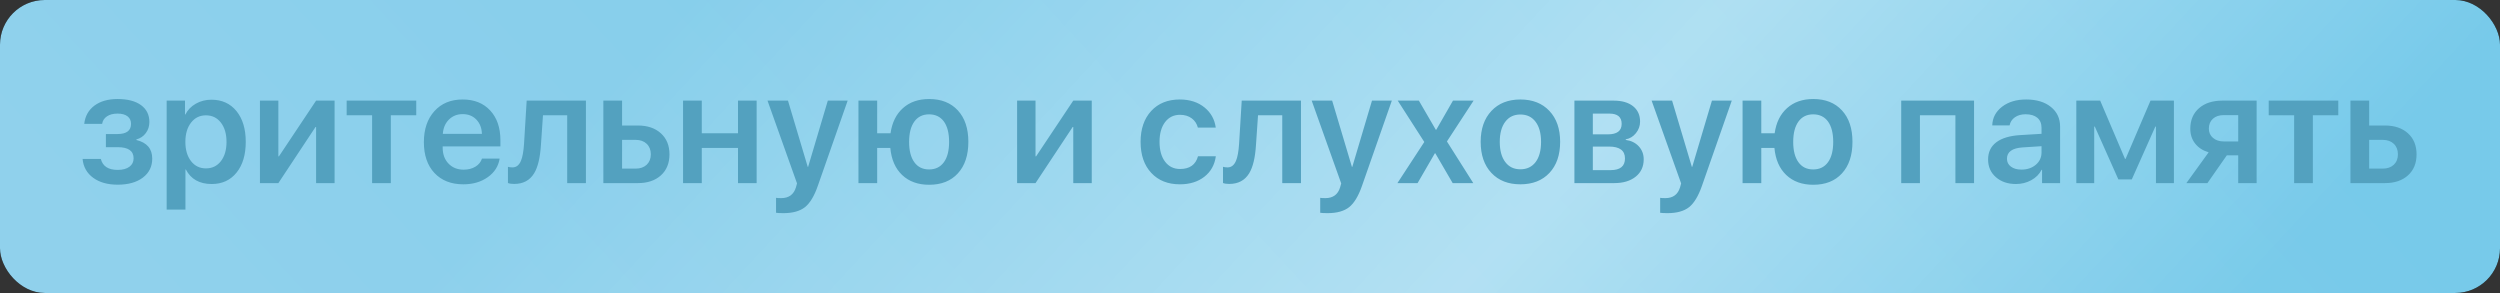
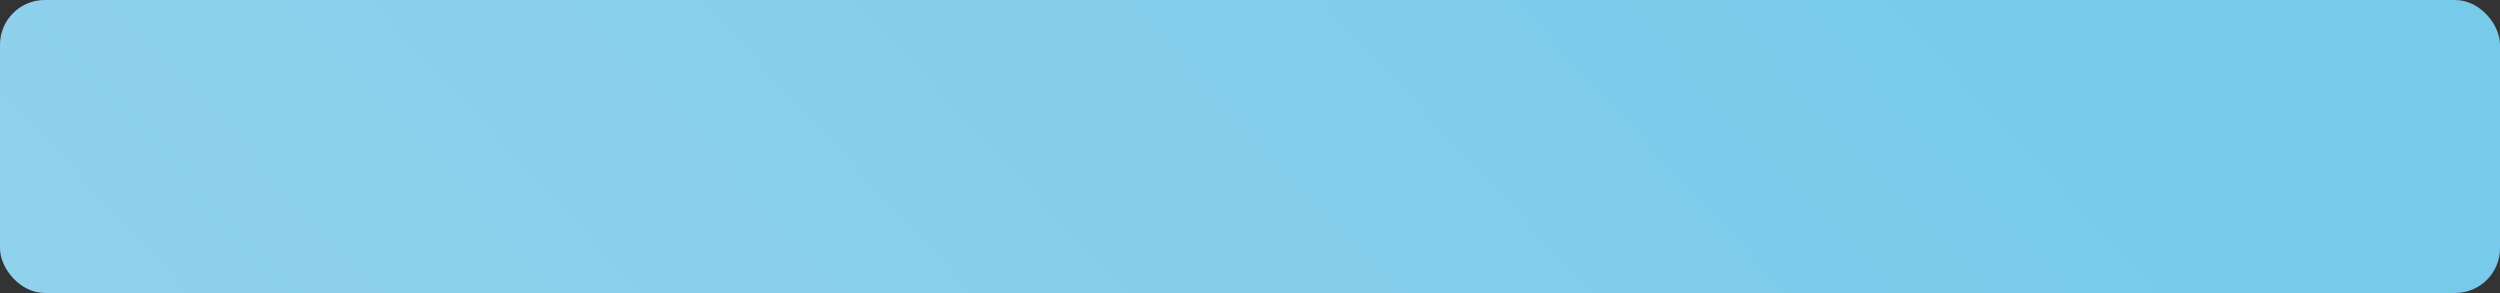
<svg xmlns="http://www.w3.org/2000/svg" width="256" height="30" viewBox="0 0 256 30" fill="none">
  <rect x="0" y="0" width="256" height="30" fill="#333333" stroke="none" />
-   <rect width="256" height="30" rx="4.581" fill="black" />
  <rect width="256" height="30" rx="4.581" fill="url(#paint0_linear_1_431)" />
-   <rect width="256" height="30" rx="4.581" fill="url(#paint1_linear_1_431)" fill-opacity="0.39" />
-   <path d="M12.05 18.912C11.024 18.912 10.19 18.678 9.546 18.209C8.897 17.735 8.533 17.091 8.456 16.277H10.326C10.517 17.024 11.091 17.398 12.05 17.398C12.565 17.398 12.967 17.289 13.255 17.073C13.539 16.862 13.681 16.576 13.681 16.215C13.681 15.453 13.139 15.071 12.057 15.071H10.844V13.726H12.019C12.951 13.726 13.418 13.379 13.418 12.683C13.418 12.364 13.304 12.111 13.078 11.926C12.835 11.73 12.49 11.632 12.042 11.632C11.599 11.632 11.238 11.725 10.96 11.91C10.677 12.096 10.509 12.353 10.458 12.683H8.626C8.714 11.895 9.059 11.274 9.662 10.82C10.27 10.367 11.06 10.14 12.034 10.14C13.075 10.14 13.882 10.352 14.453 10.774C15.015 11.191 15.296 11.763 15.296 12.49C15.296 12.923 15.175 13.301 14.933 13.626C14.69 13.956 14.368 14.172 13.966 14.275V14.337C15.049 14.6 15.589 15.233 15.589 16.238C15.589 17.052 15.27 17.701 14.631 18.186C13.992 18.67 13.132 18.912 12.05 18.912ZM21.649 10.21C22.726 10.21 23.581 10.599 24.215 11.377C24.848 12.155 25.165 13.206 25.165 14.53C25.165 15.849 24.851 16.898 24.222 17.676C23.594 18.454 22.746 18.843 21.68 18.843C20.428 18.843 19.544 18.346 19.029 17.351H18.99V21.463H17.066V10.303H18.944V11.725H18.982C19.214 11.261 19.57 10.893 20.049 10.62C20.528 10.346 21.061 10.21 21.649 10.21ZM21.085 17.243C21.724 17.243 22.234 16.998 22.615 16.509C23.001 16.014 23.195 15.355 23.195 14.53C23.195 13.706 23.001 13.046 22.615 12.552C22.234 12.057 21.724 11.81 21.085 11.81C20.456 11.81 19.948 12.06 19.562 12.559C19.176 13.059 18.982 13.716 18.982 14.53C18.982 15.344 19.176 16.001 19.562 16.501C19.948 16.996 20.456 17.243 21.085 17.243ZM26.618 18.75V10.303H28.504V16.006H28.566L32.368 10.303H34.262V18.75H32.368V13.008H32.306L28.504 18.75H26.618ZM42.624 11.802H40.02V18.75H38.103V11.802H35.498V10.303H42.624V11.802ZM47.377 11.686C46.816 11.686 46.347 11.871 45.971 12.242C45.595 12.619 45.386 13.108 45.345 13.711H49.348C49.328 13.103 49.137 12.614 48.776 12.242C48.416 11.871 47.949 11.686 47.377 11.686ZM51.164 16.238C51.041 17.021 50.636 17.655 49.951 18.139C49.266 18.629 48.431 18.874 47.447 18.874C46.2 18.874 45.213 18.487 44.487 17.714C43.766 16.942 43.405 15.89 43.405 14.561C43.405 13.232 43.766 12.17 44.487 11.377C45.203 10.583 46.166 10.187 47.377 10.187C48.562 10.187 49.503 10.563 50.198 11.315C50.894 12.067 51.242 13.082 51.242 14.36V14.994H45.329V15.11C45.329 15.79 45.528 16.336 45.924 16.748C46.321 17.166 46.842 17.374 47.486 17.374C47.949 17.374 48.349 17.271 48.684 17.065C49.018 16.864 49.242 16.589 49.356 16.238H51.164ZM55.392 14.839C55.309 16.148 55.078 17.117 54.696 17.745C54.253 18.472 53.571 18.835 52.648 18.835C52.386 18.835 52.174 18.804 52.014 18.742V17.081C52.154 17.122 52.308 17.142 52.478 17.142C52.865 17.142 53.153 16.918 53.344 16.47C53.504 16.094 53.609 15.517 53.661 14.739L53.931 10.303H59.998V18.75H58.081V11.802H55.601L55.392 14.839ZM63.7 14.322V17.266H65.091C65.565 17.266 65.944 17.132 66.228 16.864C66.506 16.596 66.645 16.241 66.645 15.798C66.645 15.355 66.503 14.996 66.22 14.723C65.936 14.456 65.56 14.322 65.091 14.322H63.7ZM61.783 10.303H63.7V12.853H65.323C66.307 12.853 67.093 13.121 67.68 13.657C68.263 14.188 68.554 14.904 68.554 15.805C68.554 16.707 68.263 17.423 67.68 17.954C67.093 18.485 66.307 18.75 65.323 18.75H61.783V10.303ZM75.571 15.149H71.862V18.75H69.945V10.303H71.862V13.649H75.571V10.303H77.48V18.75H75.571V15.149ZM80.224 21.826C79.848 21.826 79.595 21.813 79.467 21.787V20.257C79.564 20.278 79.74 20.288 79.992 20.288C80.781 20.288 81.285 19.917 81.507 19.175L81.615 18.781L78.593 10.303H80.688L82.713 17.088H82.751L84.769 10.303H86.801L83.74 19.044C83.38 20.079 82.942 20.803 82.427 21.215C81.906 21.622 81.172 21.826 80.224 21.826ZM95.148 18.92C94.004 18.92 93.082 18.588 92.381 17.923C91.68 17.258 91.276 16.334 91.168 15.149H89.823V18.75H87.906V10.303H89.823V13.649H91.191C91.346 12.546 91.771 11.686 92.466 11.068C93.157 10.45 94.05 10.14 95.148 10.14C96.39 10.14 97.369 10.529 98.085 11.307C98.801 12.085 99.159 13.157 99.159 14.522C99.159 15.898 98.801 16.975 98.085 17.753C97.374 18.531 96.395 18.92 95.148 18.92ZM95.14 17.351C95.79 17.351 96.294 17.104 96.655 16.609C97.011 16.12 97.188 15.427 97.188 14.53C97.188 13.634 97.011 12.938 96.655 12.443C96.294 11.954 95.79 11.709 95.14 11.709C94.491 11.709 93.989 11.954 93.633 12.443C93.272 12.938 93.092 13.634 93.092 14.53C93.092 15.427 93.27 16.12 93.626 16.609C93.981 17.104 94.486 17.351 95.14 17.351ZM104.152 18.75V10.303H106.038V16.006H106.099L109.902 10.303H111.795V18.75H109.902V13.008H109.84L106.038 18.75H104.152ZM122.662 13.069C122.559 12.673 122.353 12.358 122.044 12.127C121.719 11.879 121.315 11.756 120.83 11.756C120.196 11.756 119.689 12.003 119.308 12.498C118.926 13.002 118.736 13.677 118.736 14.522C118.736 15.388 118.929 16.071 119.315 16.57C119.692 17.06 120.199 17.305 120.838 17.305C121.822 17.305 122.435 16.869 122.677 15.999H124.501C124.383 16.875 123.994 17.573 123.334 18.093C122.67 18.613 121.832 18.874 120.822 18.874C119.591 18.874 118.615 18.485 117.893 17.707C117.162 16.929 116.796 15.867 116.796 14.522C116.796 13.203 117.159 12.15 117.886 11.361C118.612 10.578 119.586 10.187 120.807 10.187C121.832 10.187 122.683 10.462 123.357 11.014C124.002 11.544 124.38 12.23 124.494 13.069H122.662ZM128.613 14.839C128.531 16.148 128.299 17.117 127.917 17.745C127.474 18.472 126.792 18.835 125.869 18.835C125.607 18.835 125.395 18.804 125.236 18.742V17.081C125.375 17.122 125.529 17.142 125.699 17.142C126.086 17.142 126.374 16.918 126.565 16.47C126.725 16.094 126.83 15.517 126.882 14.739L127.152 10.303H133.219V18.75H131.303V11.802H128.822L128.613 14.839ZM135.947 21.826C135.571 21.826 135.319 21.813 135.19 21.787V20.257C135.288 20.278 135.463 20.288 135.716 20.288C136.504 20.288 137.009 19.917 137.23 19.175L137.339 18.781L134.317 10.303H136.411L138.436 17.088H138.475L140.492 10.303H142.524L139.464 19.044C139.103 20.079 138.665 20.803 138.15 21.215C137.63 21.622 136.895 21.826 135.947 21.826ZM146.93 15.697L145.16 18.75H143.096L145.848 14.538L143.127 10.303H145.291L147.03 13.294H147.069L148.785 10.303H150.895L148.166 14.484L150.864 18.75H148.754L146.976 15.697H146.93ZM155.686 18.874C154.439 18.874 153.45 18.485 152.719 17.707C151.987 16.929 151.621 15.867 151.621 14.522C151.621 13.193 151.989 12.137 152.726 11.354C153.458 10.576 154.445 10.187 155.686 10.187C156.933 10.187 157.922 10.576 158.654 11.354C159.391 12.132 159.759 13.188 159.759 14.522C159.759 15.867 159.393 16.929 158.662 17.707C157.93 18.485 156.938 18.874 155.686 18.874ZM155.686 17.336C156.351 17.336 156.871 17.088 157.248 16.594C157.618 16.104 157.804 15.416 157.804 14.53C157.804 13.649 157.616 12.961 157.24 12.467C156.869 11.972 156.351 11.725 155.686 11.725C155.027 11.725 154.512 11.972 154.141 12.467C153.764 12.961 153.576 13.649 153.576 14.53C153.576 15.411 153.764 16.099 154.141 16.594C154.512 17.088 155.027 17.336 155.686 17.336ZM163.106 11.632V13.757H164.644C165.587 13.757 166.058 13.399 166.058 12.683C166.058 11.982 165.638 11.632 164.798 11.632H163.106ZM163.106 15.009V17.421H164.93C165.909 17.421 166.398 17.021 166.398 16.223C166.398 15.414 165.852 15.009 164.76 15.009H163.106ZM161.22 10.303H165.239C166.079 10.303 166.741 10.493 167.225 10.874C167.704 11.256 167.944 11.781 167.944 12.451C167.944 12.894 167.802 13.288 167.519 13.634C167.241 13.984 166.893 14.195 166.475 14.267V14.329C167.027 14.401 167.47 14.618 167.805 14.978C168.145 15.344 168.315 15.79 168.315 16.316C168.315 17.057 168.044 17.647 167.503 18.085C166.957 18.528 166.22 18.75 165.293 18.75H161.22V10.303ZM170.757 21.826C170.381 21.826 170.129 21.813 170 21.787V20.257C170.098 20.278 170.273 20.288 170.525 20.288C171.314 20.288 171.819 19.917 172.04 19.175L172.148 18.781L169.126 10.303H171.221L173.246 17.088H173.284L175.302 10.303H177.334L174.274 19.044C173.913 20.079 173.475 20.803 172.96 21.215C172.439 21.622 171.705 21.826 170.757 21.826ZM185.681 18.92C184.537 18.92 183.615 18.588 182.914 17.923C182.214 17.258 181.809 16.334 181.701 15.149H180.356V18.75H178.439V10.303H180.356V13.649H181.724C181.879 12.546 182.304 11.686 182.999 11.068C183.69 10.45 184.584 10.14 185.681 10.14C186.923 10.14 187.902 10.529 188.618 11.307C189.334 12.085 189.692 13.157 189.692 14.522C189.692 15.898 189.334 16.975 188.618 17.753C187.907 18.531 186.928 18.92 185.681 18.92ZM185.673 17.351C186.323 17.351 186.828 17.104 187.188 16.609C187.544 16.12 187.721 15.427 187.721 14.53C187.721 13.634 187.544 12.938 187.188 12.443C186.828 11.954 186.323 11.709 185.673 11.709C185.024 11.709 184.522 11.954 184.166 12.443C183.806 12.938 183.625 13.634 183.625 14.53C183.625 15.427 183.803 16.12 184.159 16.609C184.514 17.104 185.019 17.351 185.673 17.351ZM200.234 11.802H196.602V18.75H194.685V10.303H202.143V18.75H200.234V11.802ZM206.997 17.367C207.584 17.367 208.074 17.202 208.465 16.872C208.857 16.542 209.052 16.122 209.052 15.612V14.971L207.12 15.094C206.049 15.166 205.513 15.553 205.513 16.254C205.513 16.594 205.649 16.864 205.922 17.065C206.19 17.266 206.548 17.367 206.997 17.367ZM206.432 18.843C205.598 18.843 204.915 18.611 204.384 18.147C203.849 17.683 203.581 17.078 203.581 16.331C203.581 15.579 203.861 14.991 204.423 14.569C204.98 14.146 205.791 13.902 206.858 13.835L209.052 13.703V13.085C209.052 12.642 208.908 12.299 208.62 12.057C208.336 11.82 207.934 11.701 207.414 11.701C206.981 11.701 206.618 11.805 206.324 12.011C206.031 12.217 205.85 12.492 205.783 12.838H204.006C204.031 12.065 204.366 11.428 205.01 10.929C205.66 10.434 206.481 10.187 207.476 10.187C208.532 10.187 209.375 10.439 210.003 10.944C210.637 11.449 210.954 12.121 210.954 12.961V18.75H209.107V17.39H209.06C208.828 17.838 208.473 18.194 207.994 18.456C207.52 18.714 206.999 18.843 206.432 18.843ZM212.615 18.75V10.303H215.058L217.6 16.269H217.662L220.213 10.303H222.609V18.75H220.769V12.961H220.707L218.296 18.371H216.92L214.509 12.961H214.447V18.75H212.615ZM229.193 14.484V11.787H227.717C227.248 11.787 226.877 11.91 226.604 12.158C226.326 12.41 226.187 12.747 226.187 13.17C226.187 13.562 226.326 13.876 226.604 14.113C226.888 14.36 227.259 14.484 227.717 14.484H229.193ZM229.193 15.906H228.026L226.04 18.75H223.884L226.164 15.597C225.576 15.421 225.118 15.125 224.788 14.708C224.453 14.285 224.286 13.778 224.286 13.185C224.286 12.299 224.584 11.596 225.182 11.075C225.775 10.56 226.573 10.303 227.578 10.303H231.079V18.75H229.193V15.906ZM239.441 11.802H236.837V18.75H234.92V11.802H232.316V10.303H239.441V11.802ZM242.602 14.322V17.266H243.994C244.468 17.266 244.846 17.132 245.13 16.864C245.408 16.596 245.547 16.241 245.547 15.798C245.547 15.355 245.405 14.996 245.122 14.723C244.839 14.456 244.462 14.322 243.994 14.322H242.602ZM240.686 10.303H242.602V12.853H244.225C245.21 12.853 245.995 13.121 246.583 13.657C247.165 14.188 247.456 14.904 247.456 15.805C247.456 16.707 247.165 17.423 246.583 17.954C245.995 18.485 245.21 18.75 244.225 18.75H240.686V10.303Z" fill="#53A1BF" />
  <defs>
    <linearGradient id="paint0_linear_1_431" x1="215.13" y1="-12.529" x2="80.801" y2="111.734" gradientUnits="userSpaceOnUse">
      <stop stop-color="#77CAEA" />
      <stop offset="0.964" stop-color="#90D1EC" />
    </linearGradient>
    <linearGradient id="paint1_linear_1_431" x1="230.4" y1="30" x2="129.141" y2="-63.775" gradientUnits="userSpaceOnUse">
      <stop stop-color="white" stop-opacity="0" />
      <stop offset="0.432" stop-color="white" />
      <stop offset="1" stop-color="white" stop-opacity="0" />
    </linearGradient>
  </defs>
</svg>